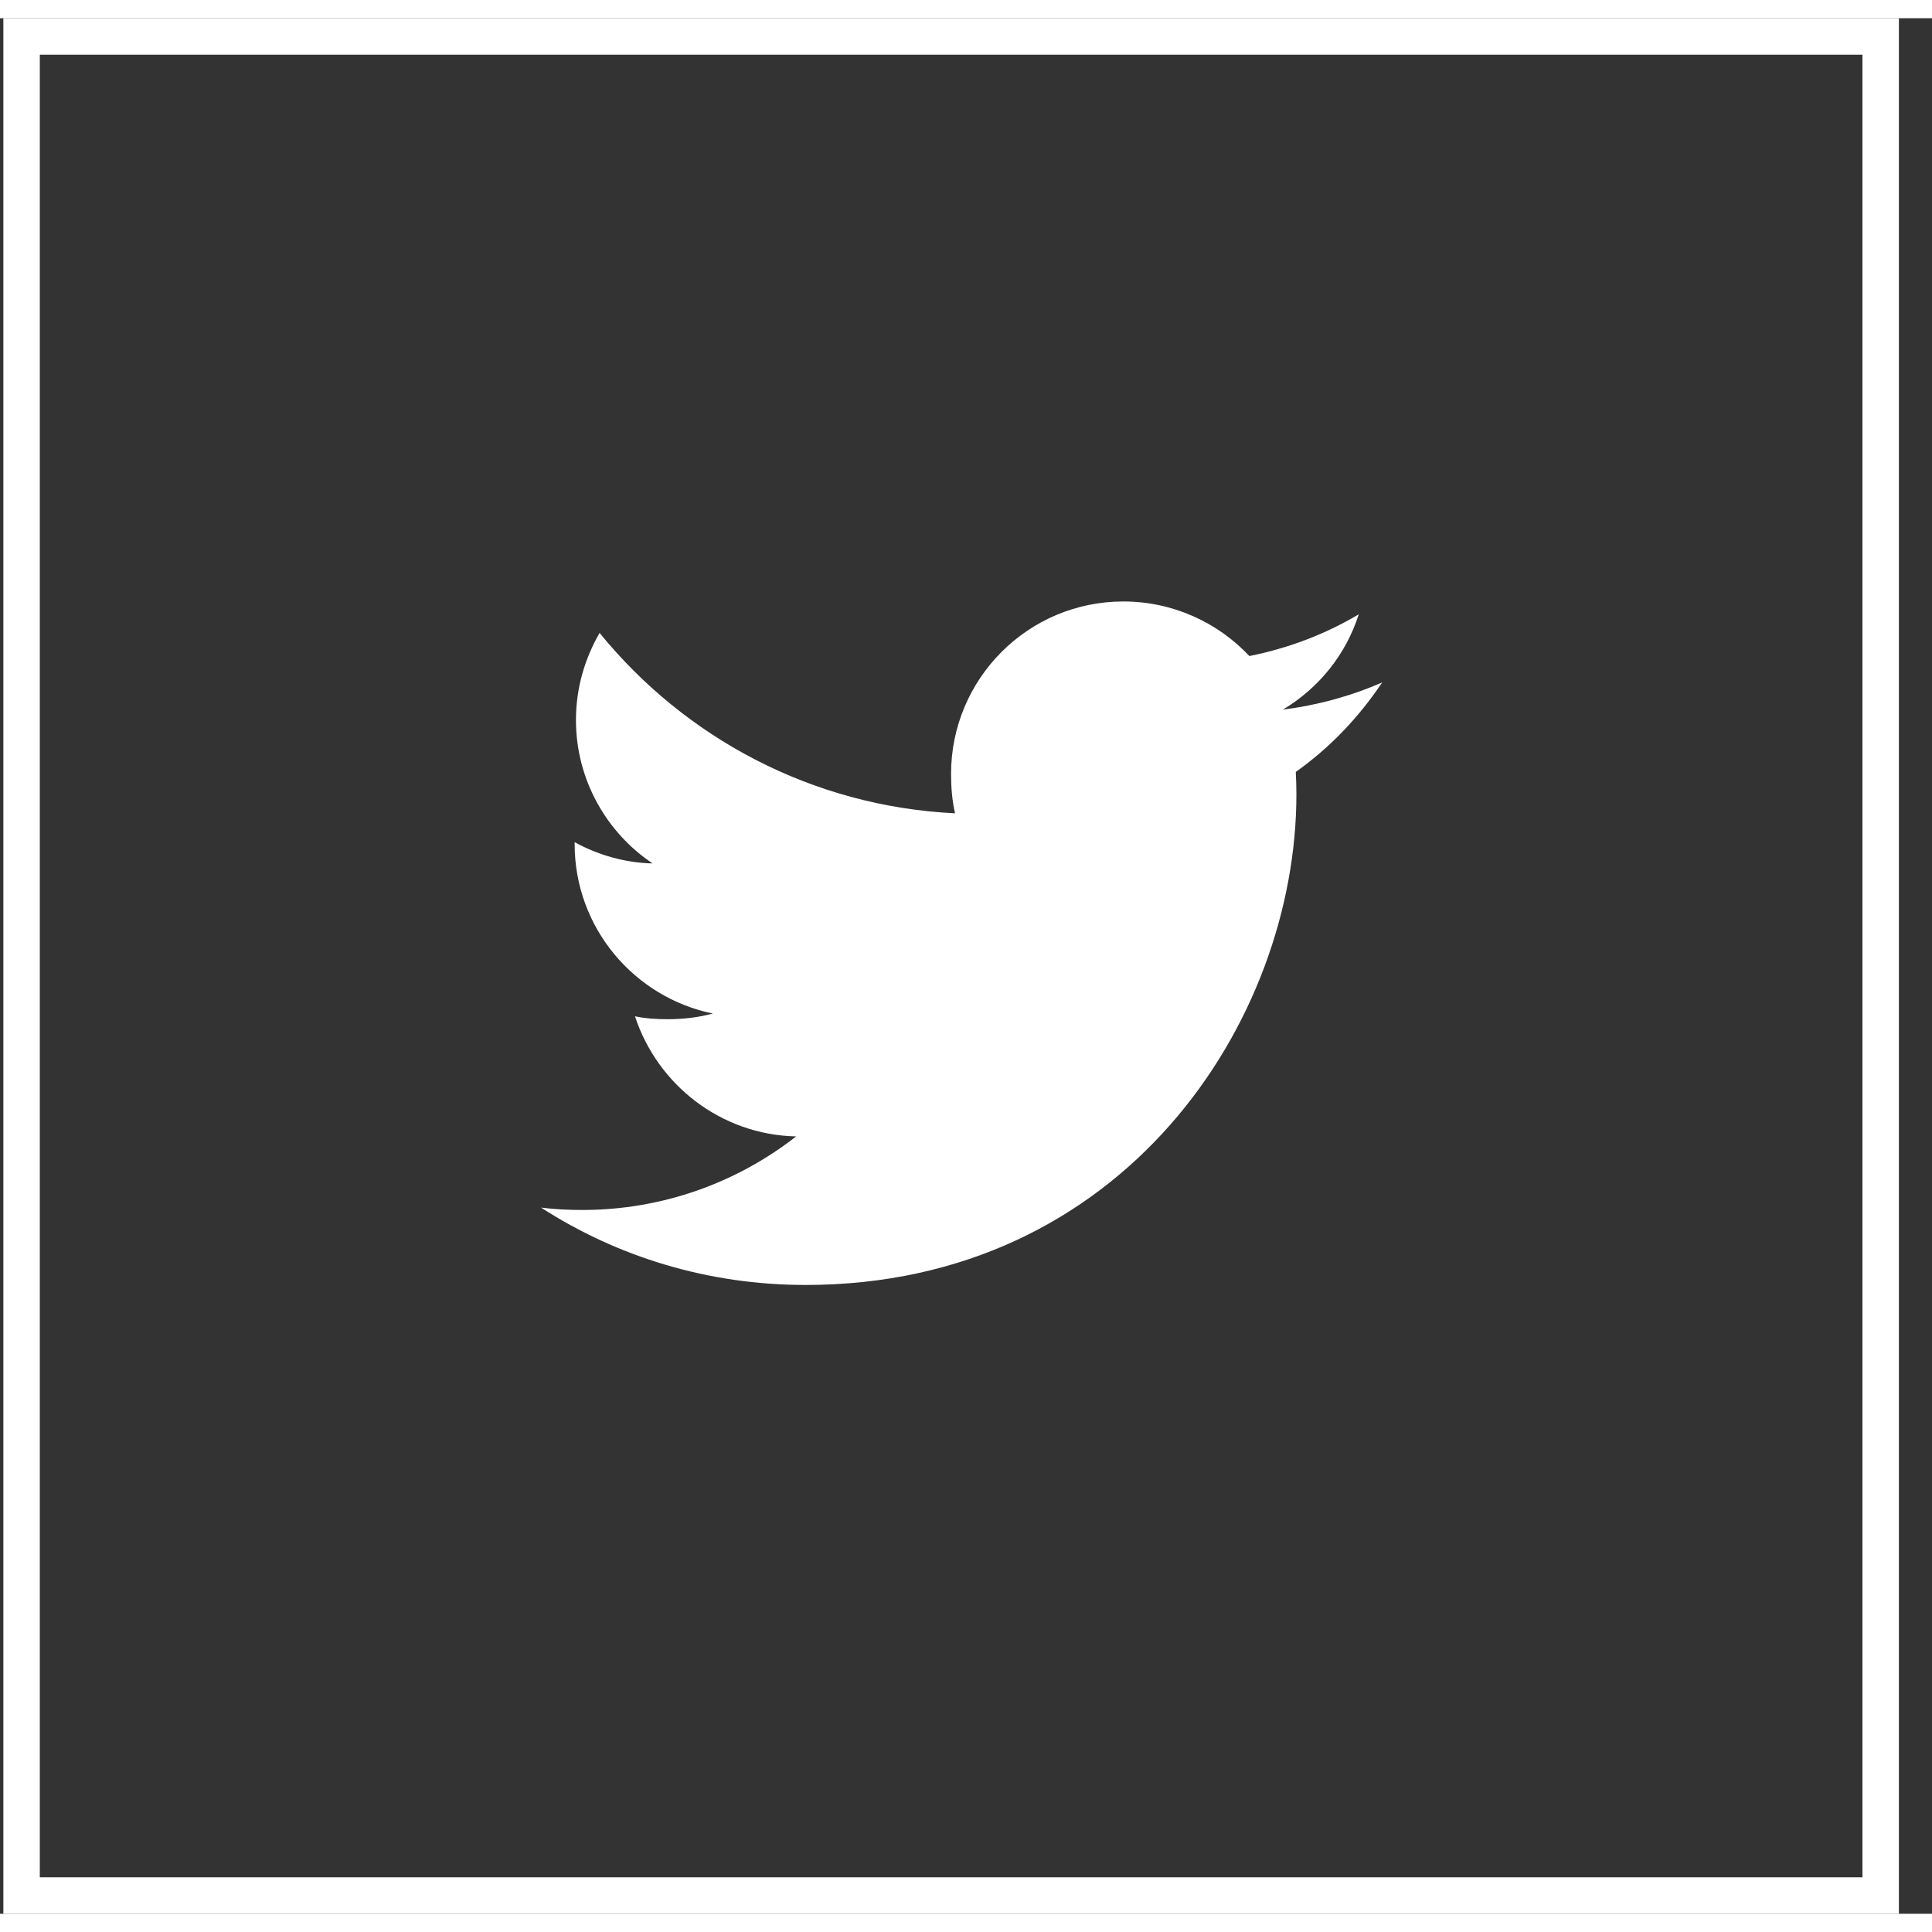
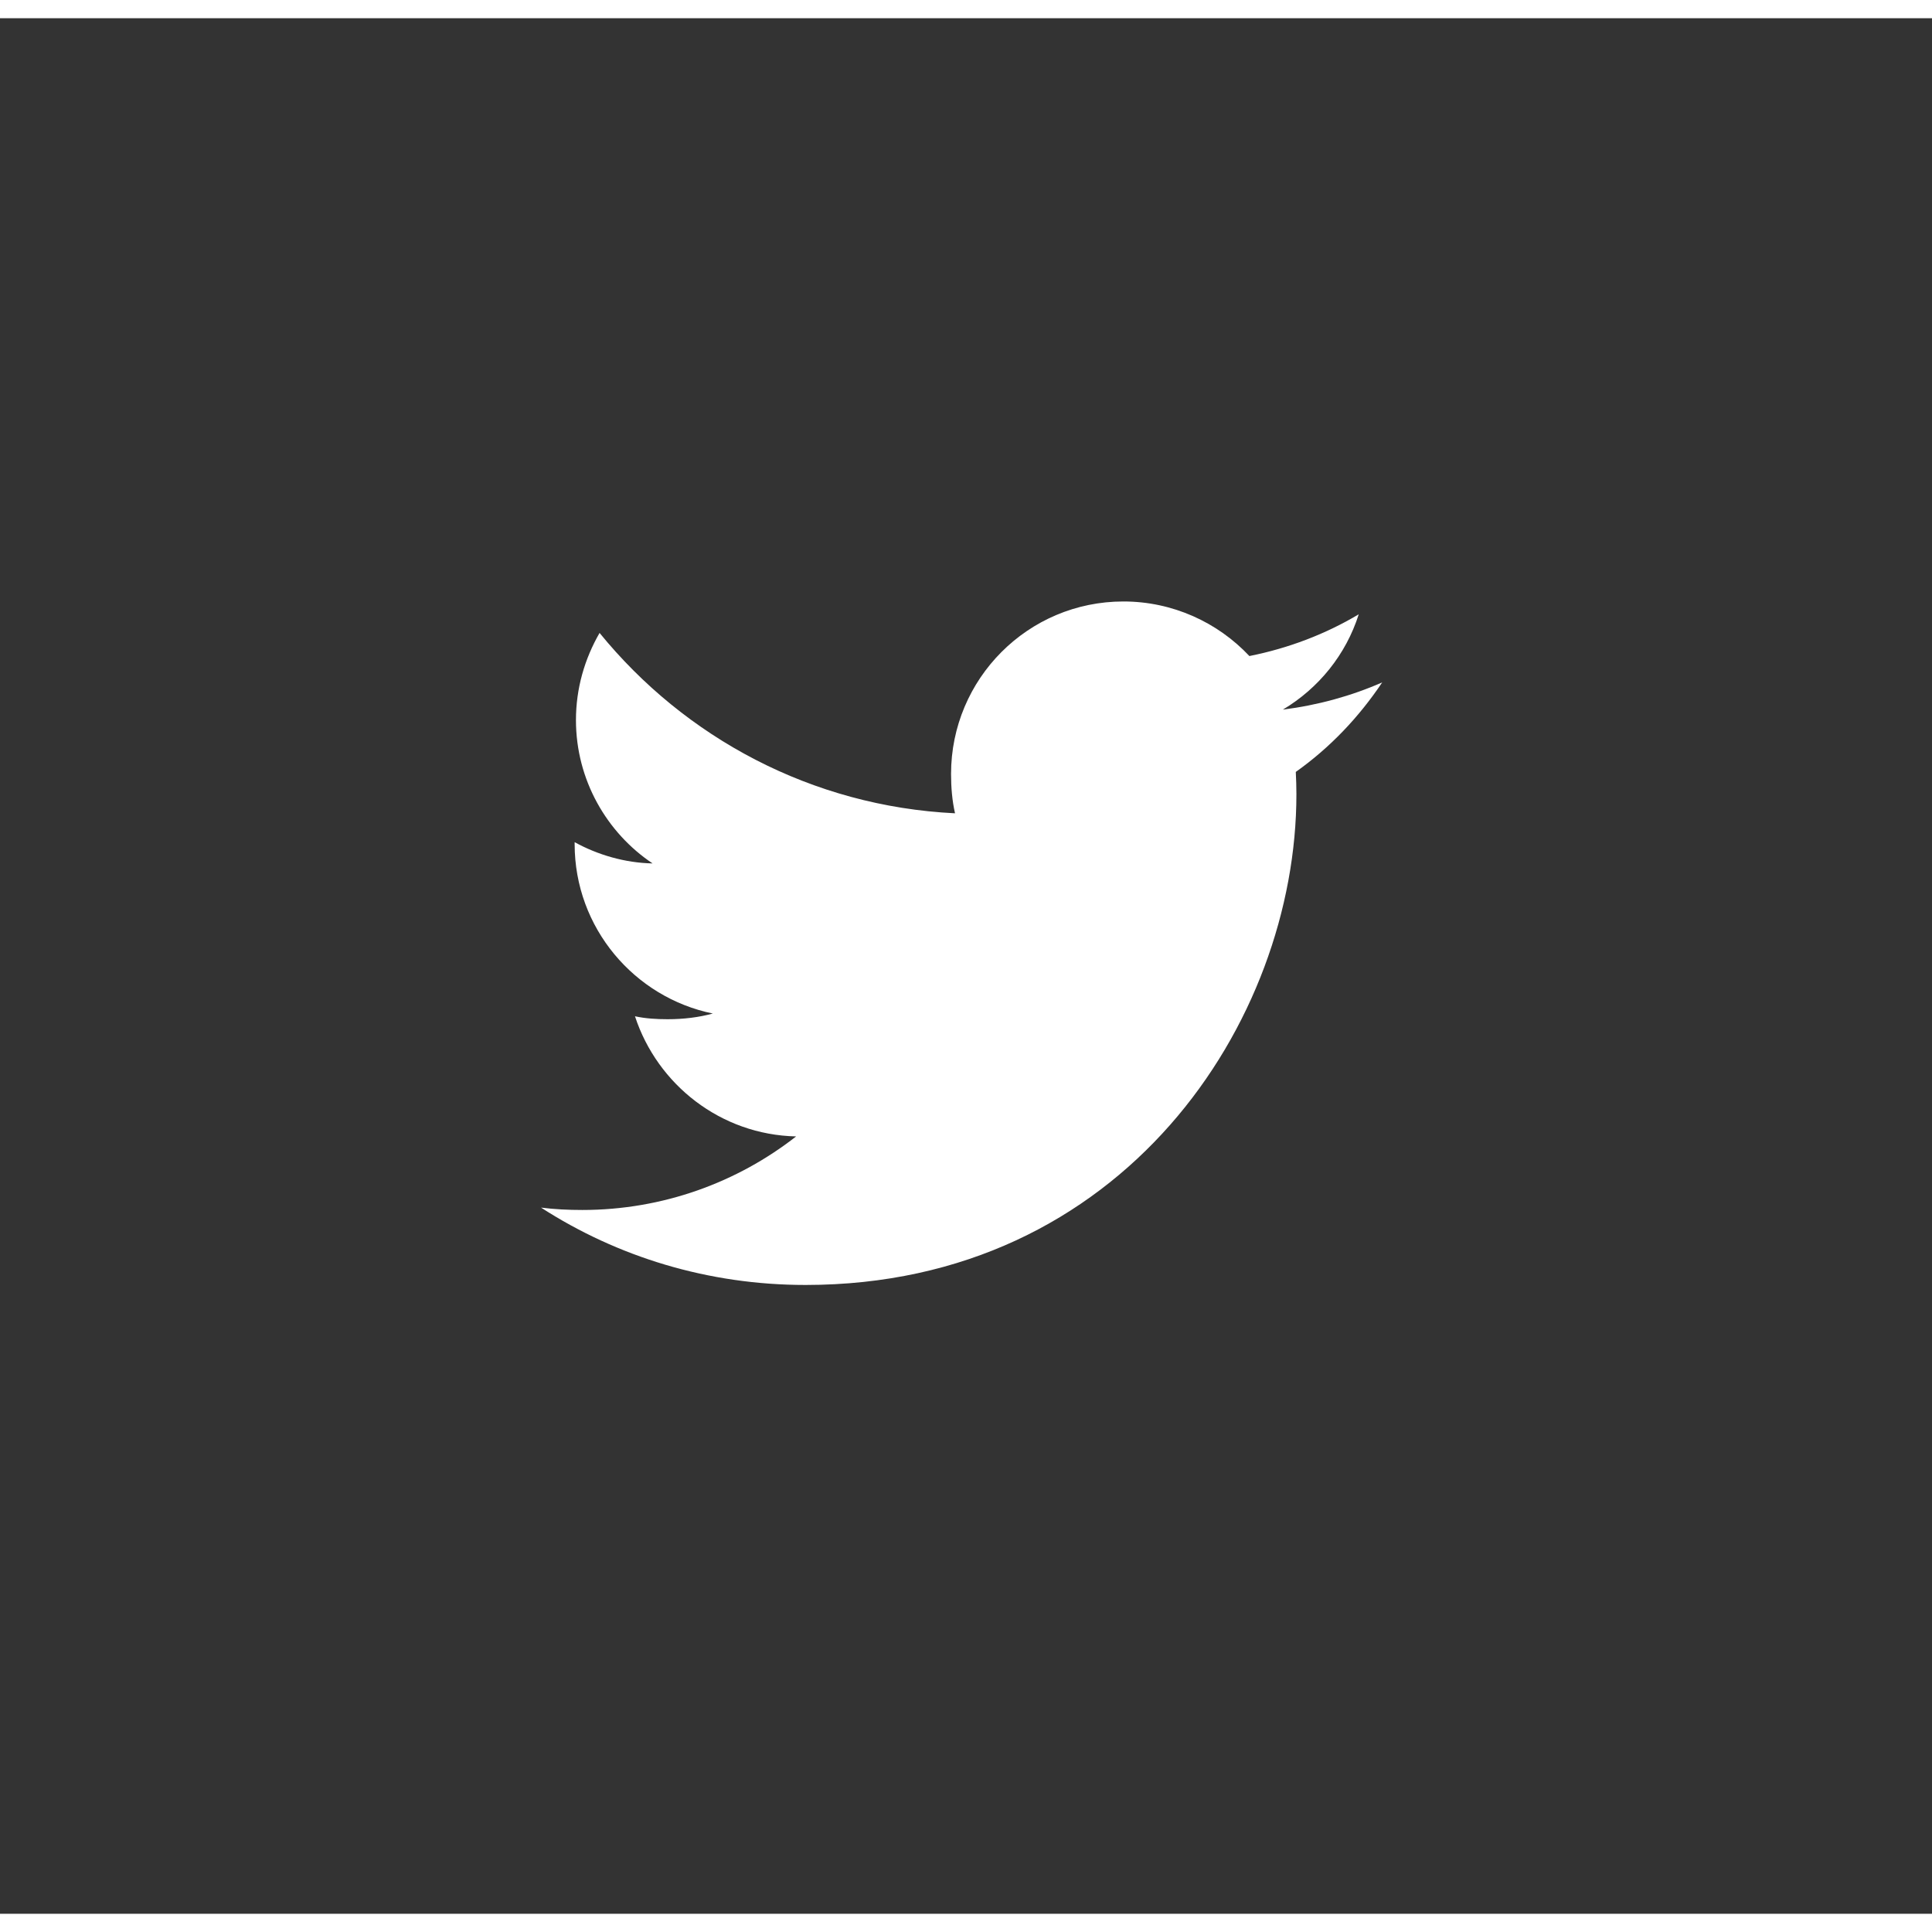
<svg xmlns="http://www.w3.org/2000/svg" width="52" height="52" viewBox="0 0 53 52" fill="none">
  <rect x="0" y="0" width="53" height="52" fill="#333333" stroke="none" />
-   <rect x="0.592" y="0.5" width="51" height="51" stroke="white" />
  <path d="M37.918 18.22C37.06 18.596 36.146 18.846 35.192 18.967C36.173 18.382 36.922 17.461 37.274 16.352C36.359 16.897 35.35 17.282 34.274 17.497C33.405 16.572 32.168 16 30.818 16C28.198 16 26.09 18.126 26.09 20.732C26.09 21.107 26.121 21.468 26.199 21.811C22.267 21.619 18.786 19.734 16.448 16.863C16.04 17.571 15.8 18.382 15.8 19.254C15.8 20.893 16.644 22.345 17.902 23.186C17.142 23.171 16.396 22.951 15.764 22.603C15.764 22.617 15.764 22.636 15.764 22.655C15.764 24.954 17.404 26.864 19.555 27.304C19.17 27.409 18.75 27.46 18.315 27.46C18.012 27.46 17.706 27.442 17.419 27.379C18.032 29.253 19.771 30.63 21.84 30.675C20.23 31.934 18.186 32.693 15.974 32.693C15.586 32.693 15.214 32.675 14.842 32.628C16.937 33.978 19.421 34.75 22.099 34.75C30.805 34.75 35.564 27.538 35.564 21.287C35.564 21.078 35.557 20.876 35.547 20.676C36.486 20.01 37.275 19.178 37.918 18.22Z" fill="white" />
</svg>